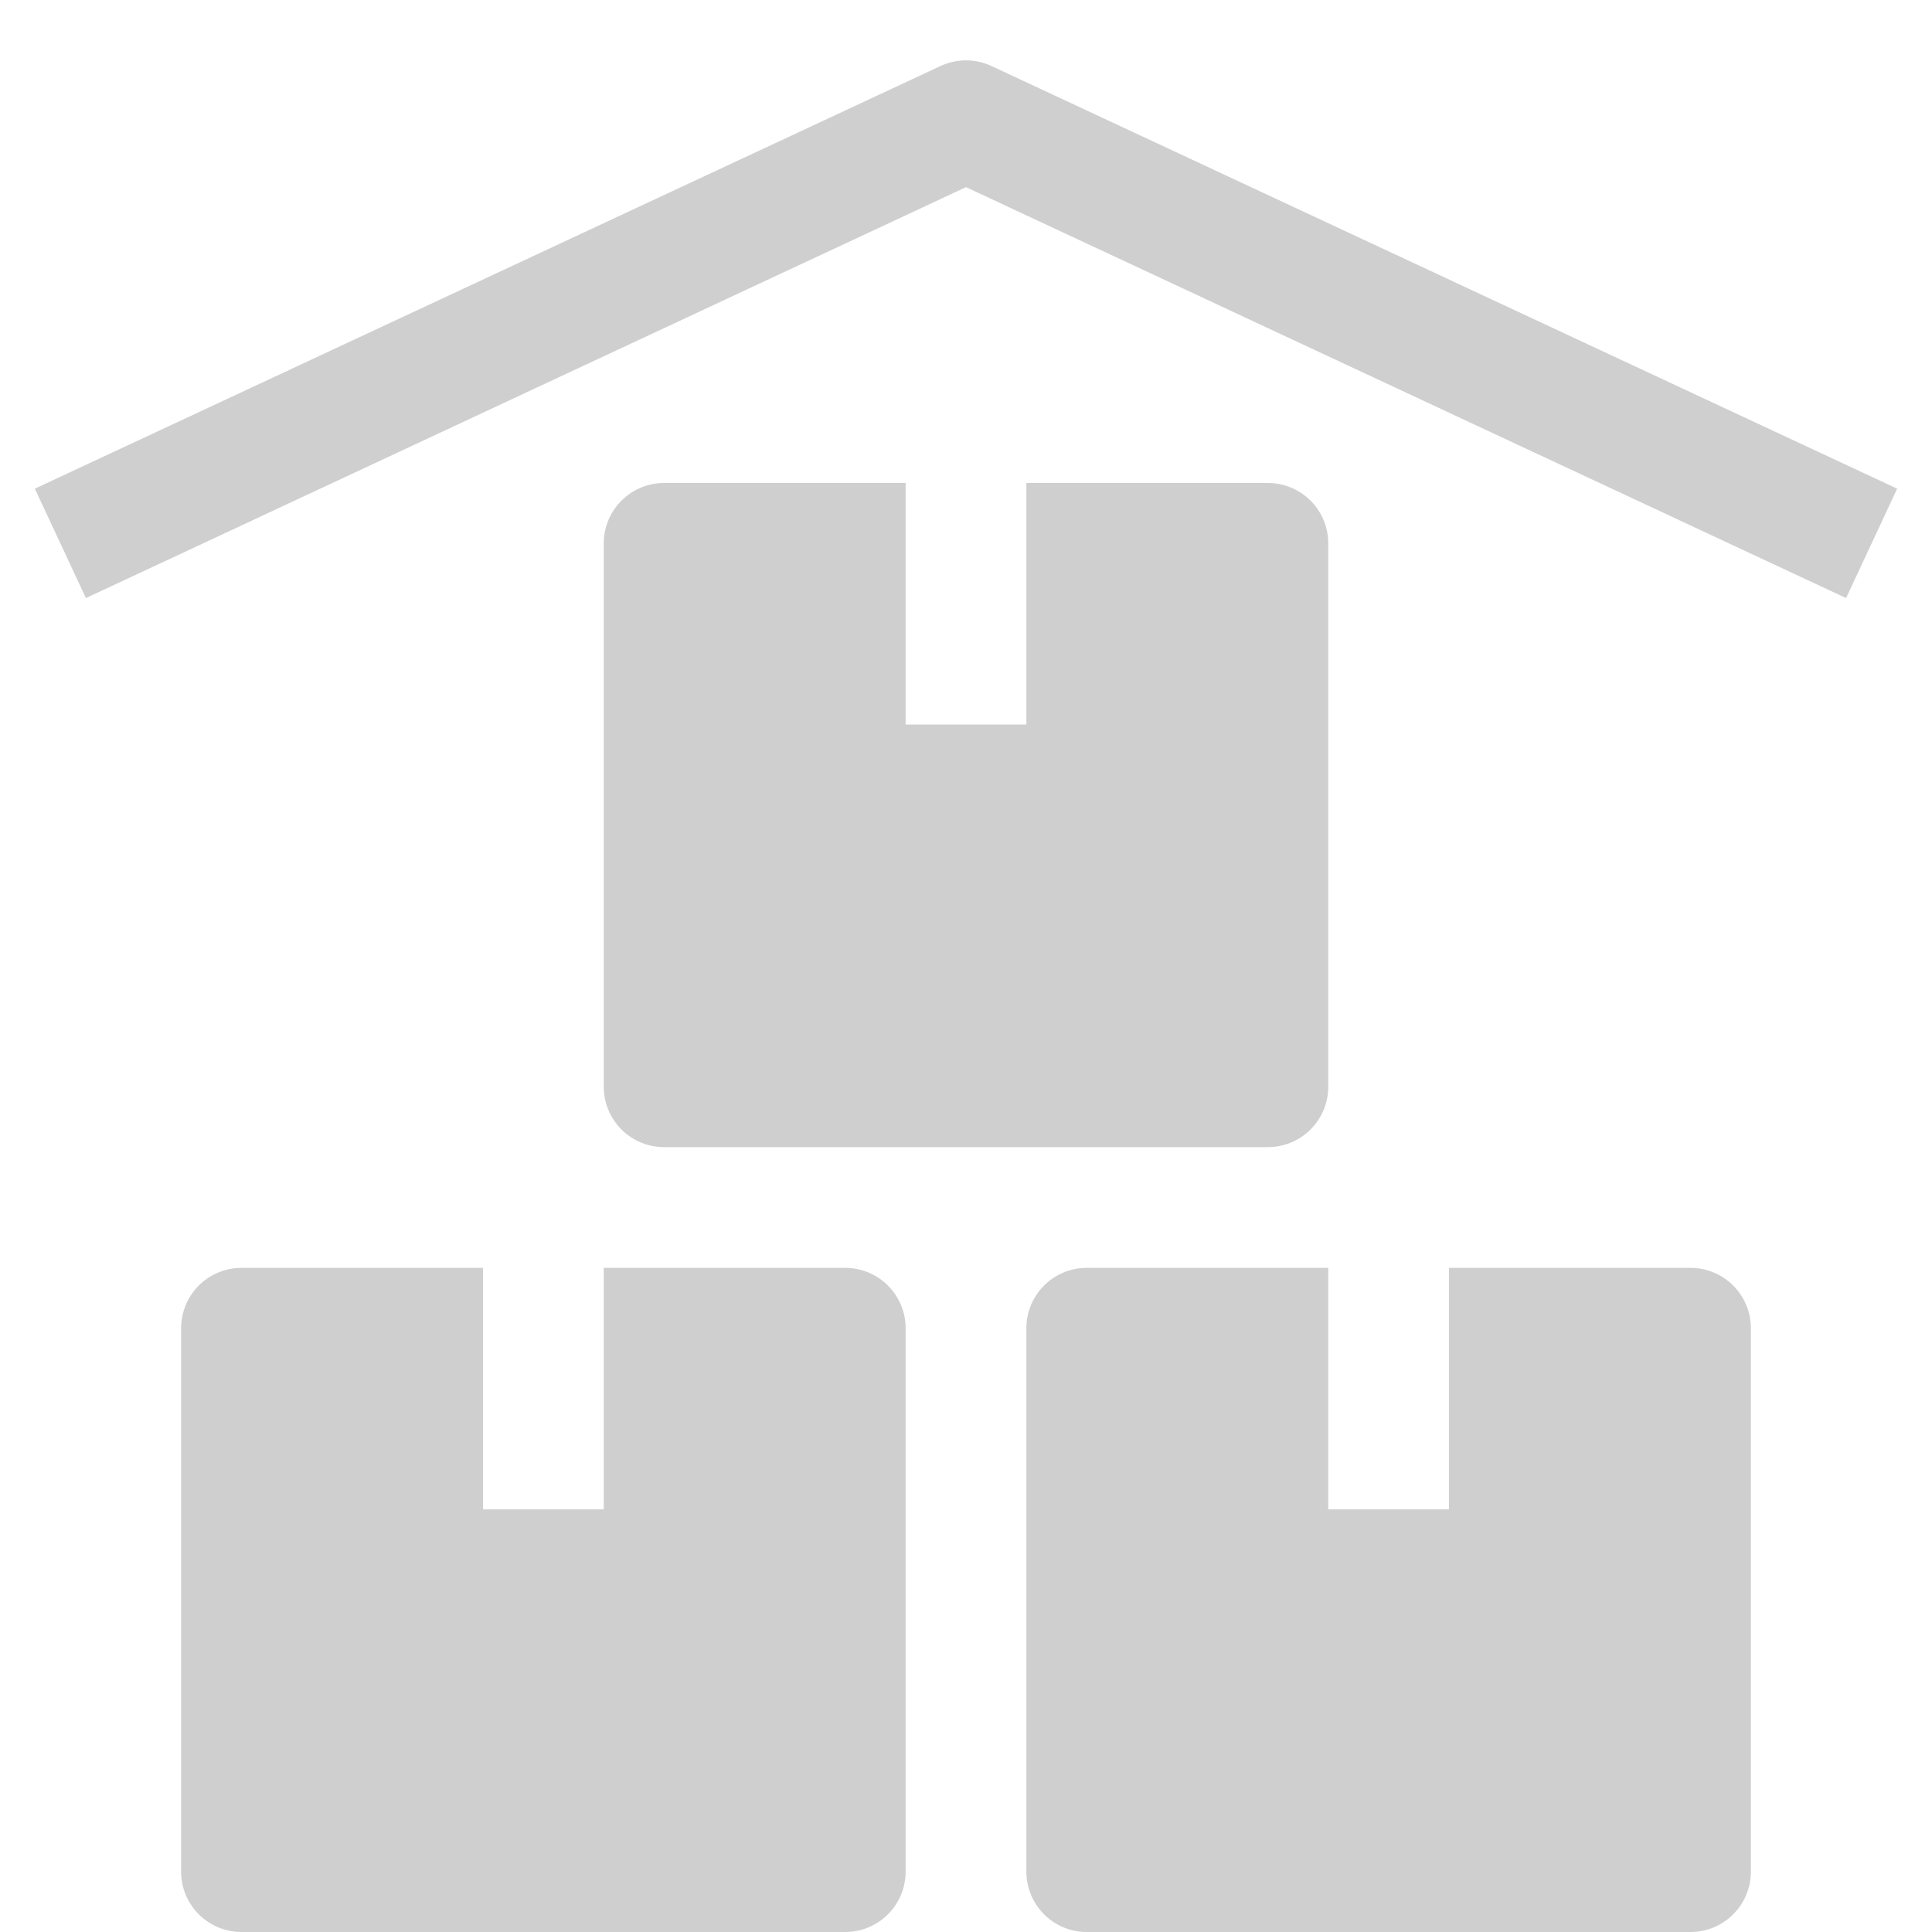
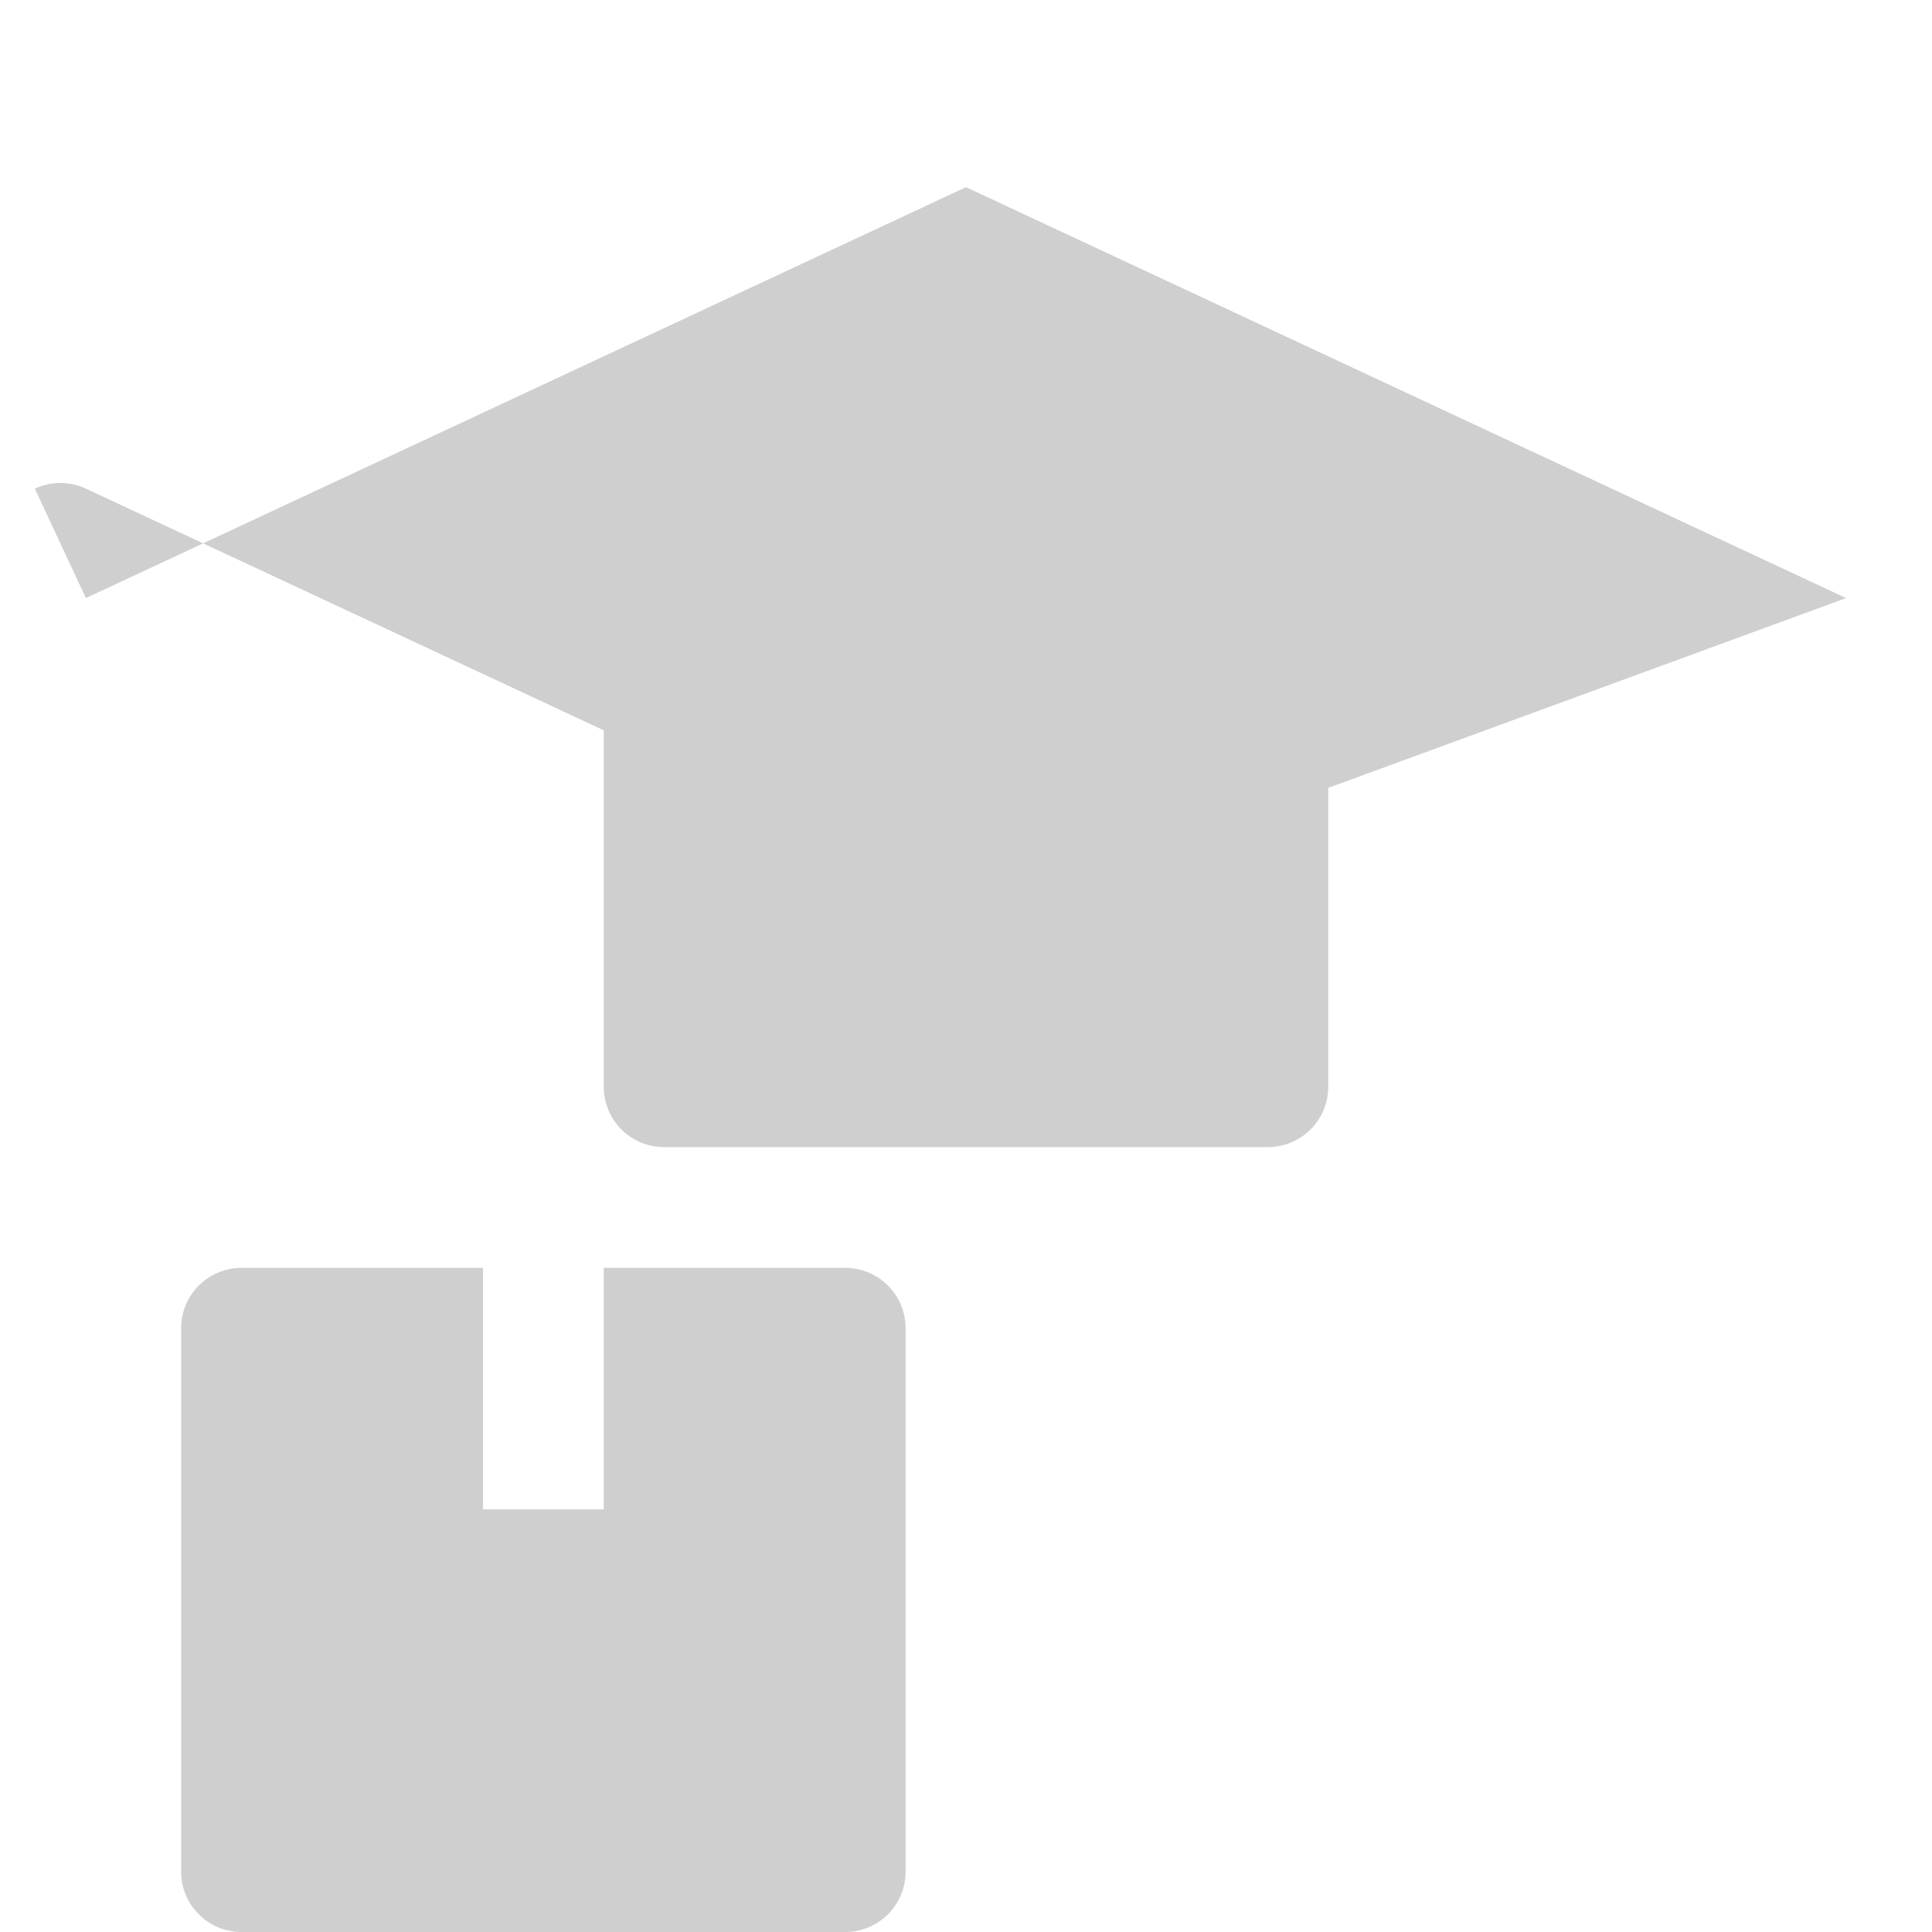
<svg xmlns="http://www.w3.org/2000/svg" viewBox="0 0 32 32" width="32" height="32">
  <title>storage unit</title>
  <g class="nc-icon-wrapper" fill="#d0cfd0">
-     <path d="M30.577,9.906,16,3.1,1.423,9.906.577,8.094l15-7a1,1,0,0,1,.846,0l15,7Z" data-color="color-2" />
+     <path d="M30.577,9.906,16,3.1,1.423,9.906.577,8.094a1,1,0,0,1,.846,0l15,7Z" data-color="color-2" />
    <path d="M21,8H17v4H15V8H11a1,1,0,0,0-1,1v9a1,1,0,0,0,1,1H21a1,1,0,0,0,1-1V9A1,1,0,0,0,21,8Z" fill="#d0cfd0" />
-     <path d="M28,21H24v4H22V21H18a1,1,0,0,0-1,1v9a1,1,0,0,0,1,1H28a1,1,0,0,0,1-1V22A1,1,0,0,0,28,21Z" fill="#d0cfd0" />
    <path d="M14,21H10v4H8V21H4a1,1,0,0,0-1,1v9a1,1,0,0,0,1,1H14a1,1,0,0,0,1-1V22A1,1,0,0,0,14,21Z" fill="#d0cfd0" />
  </g>
</svg>